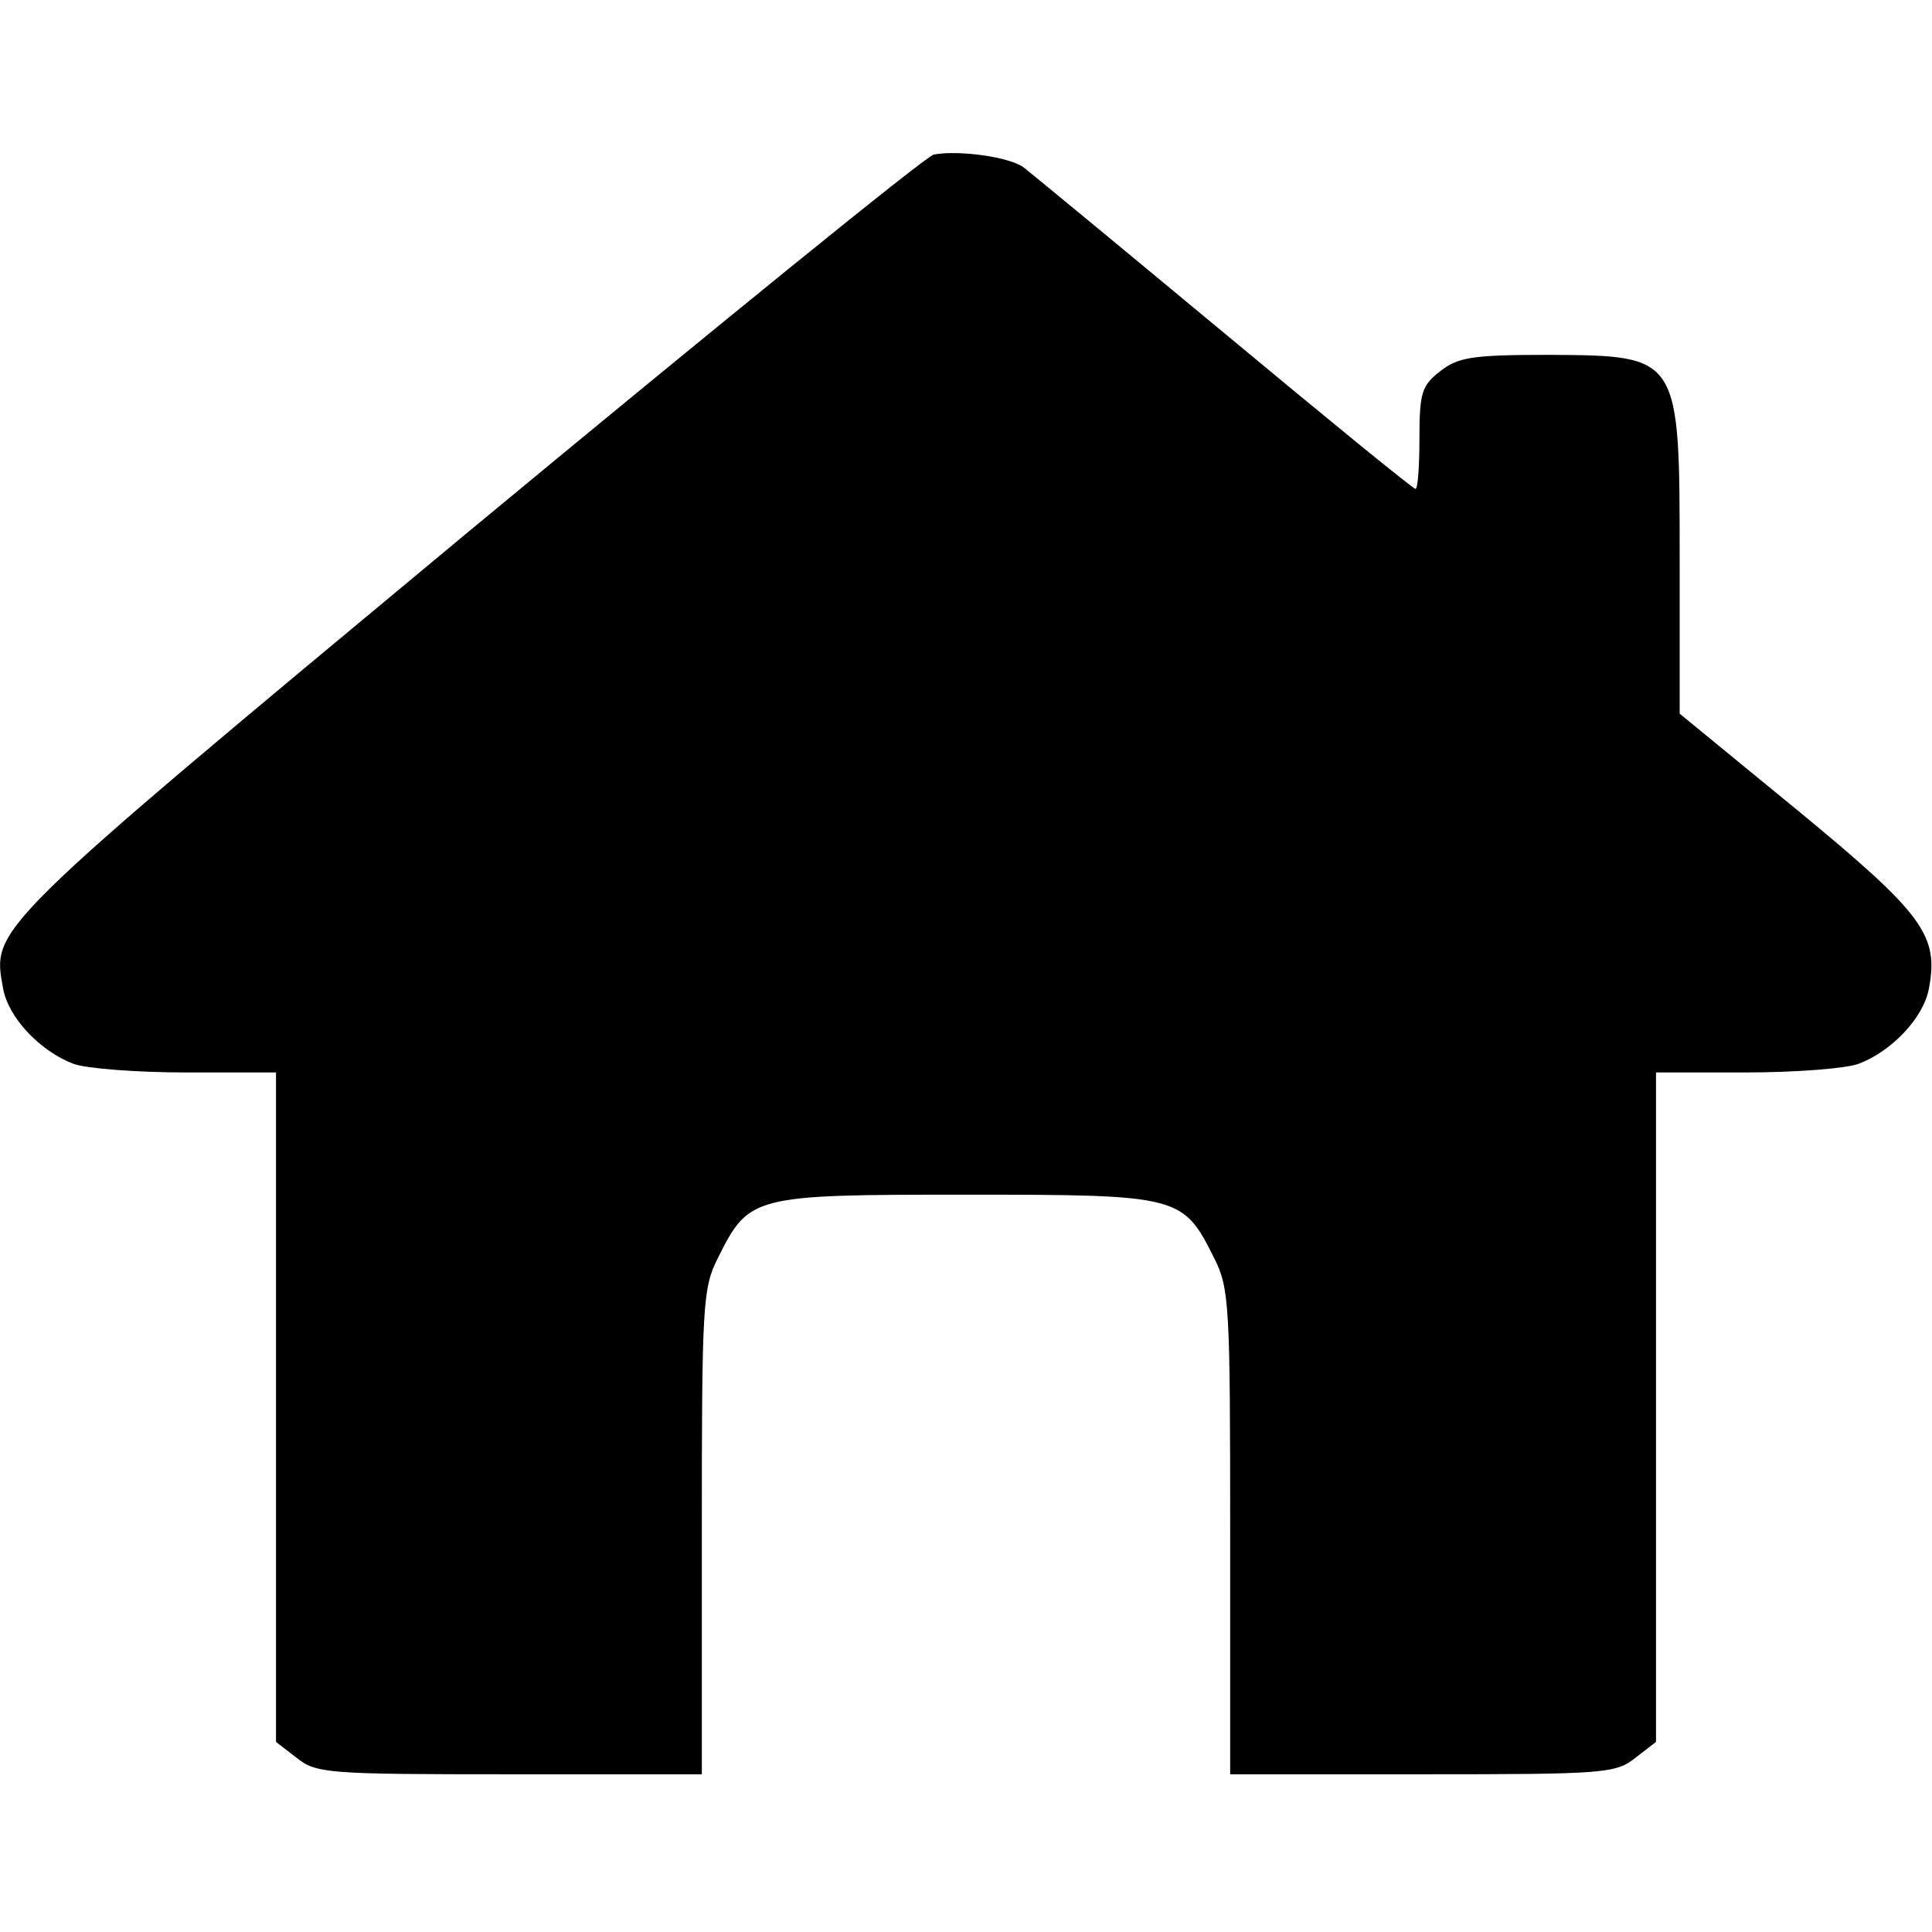
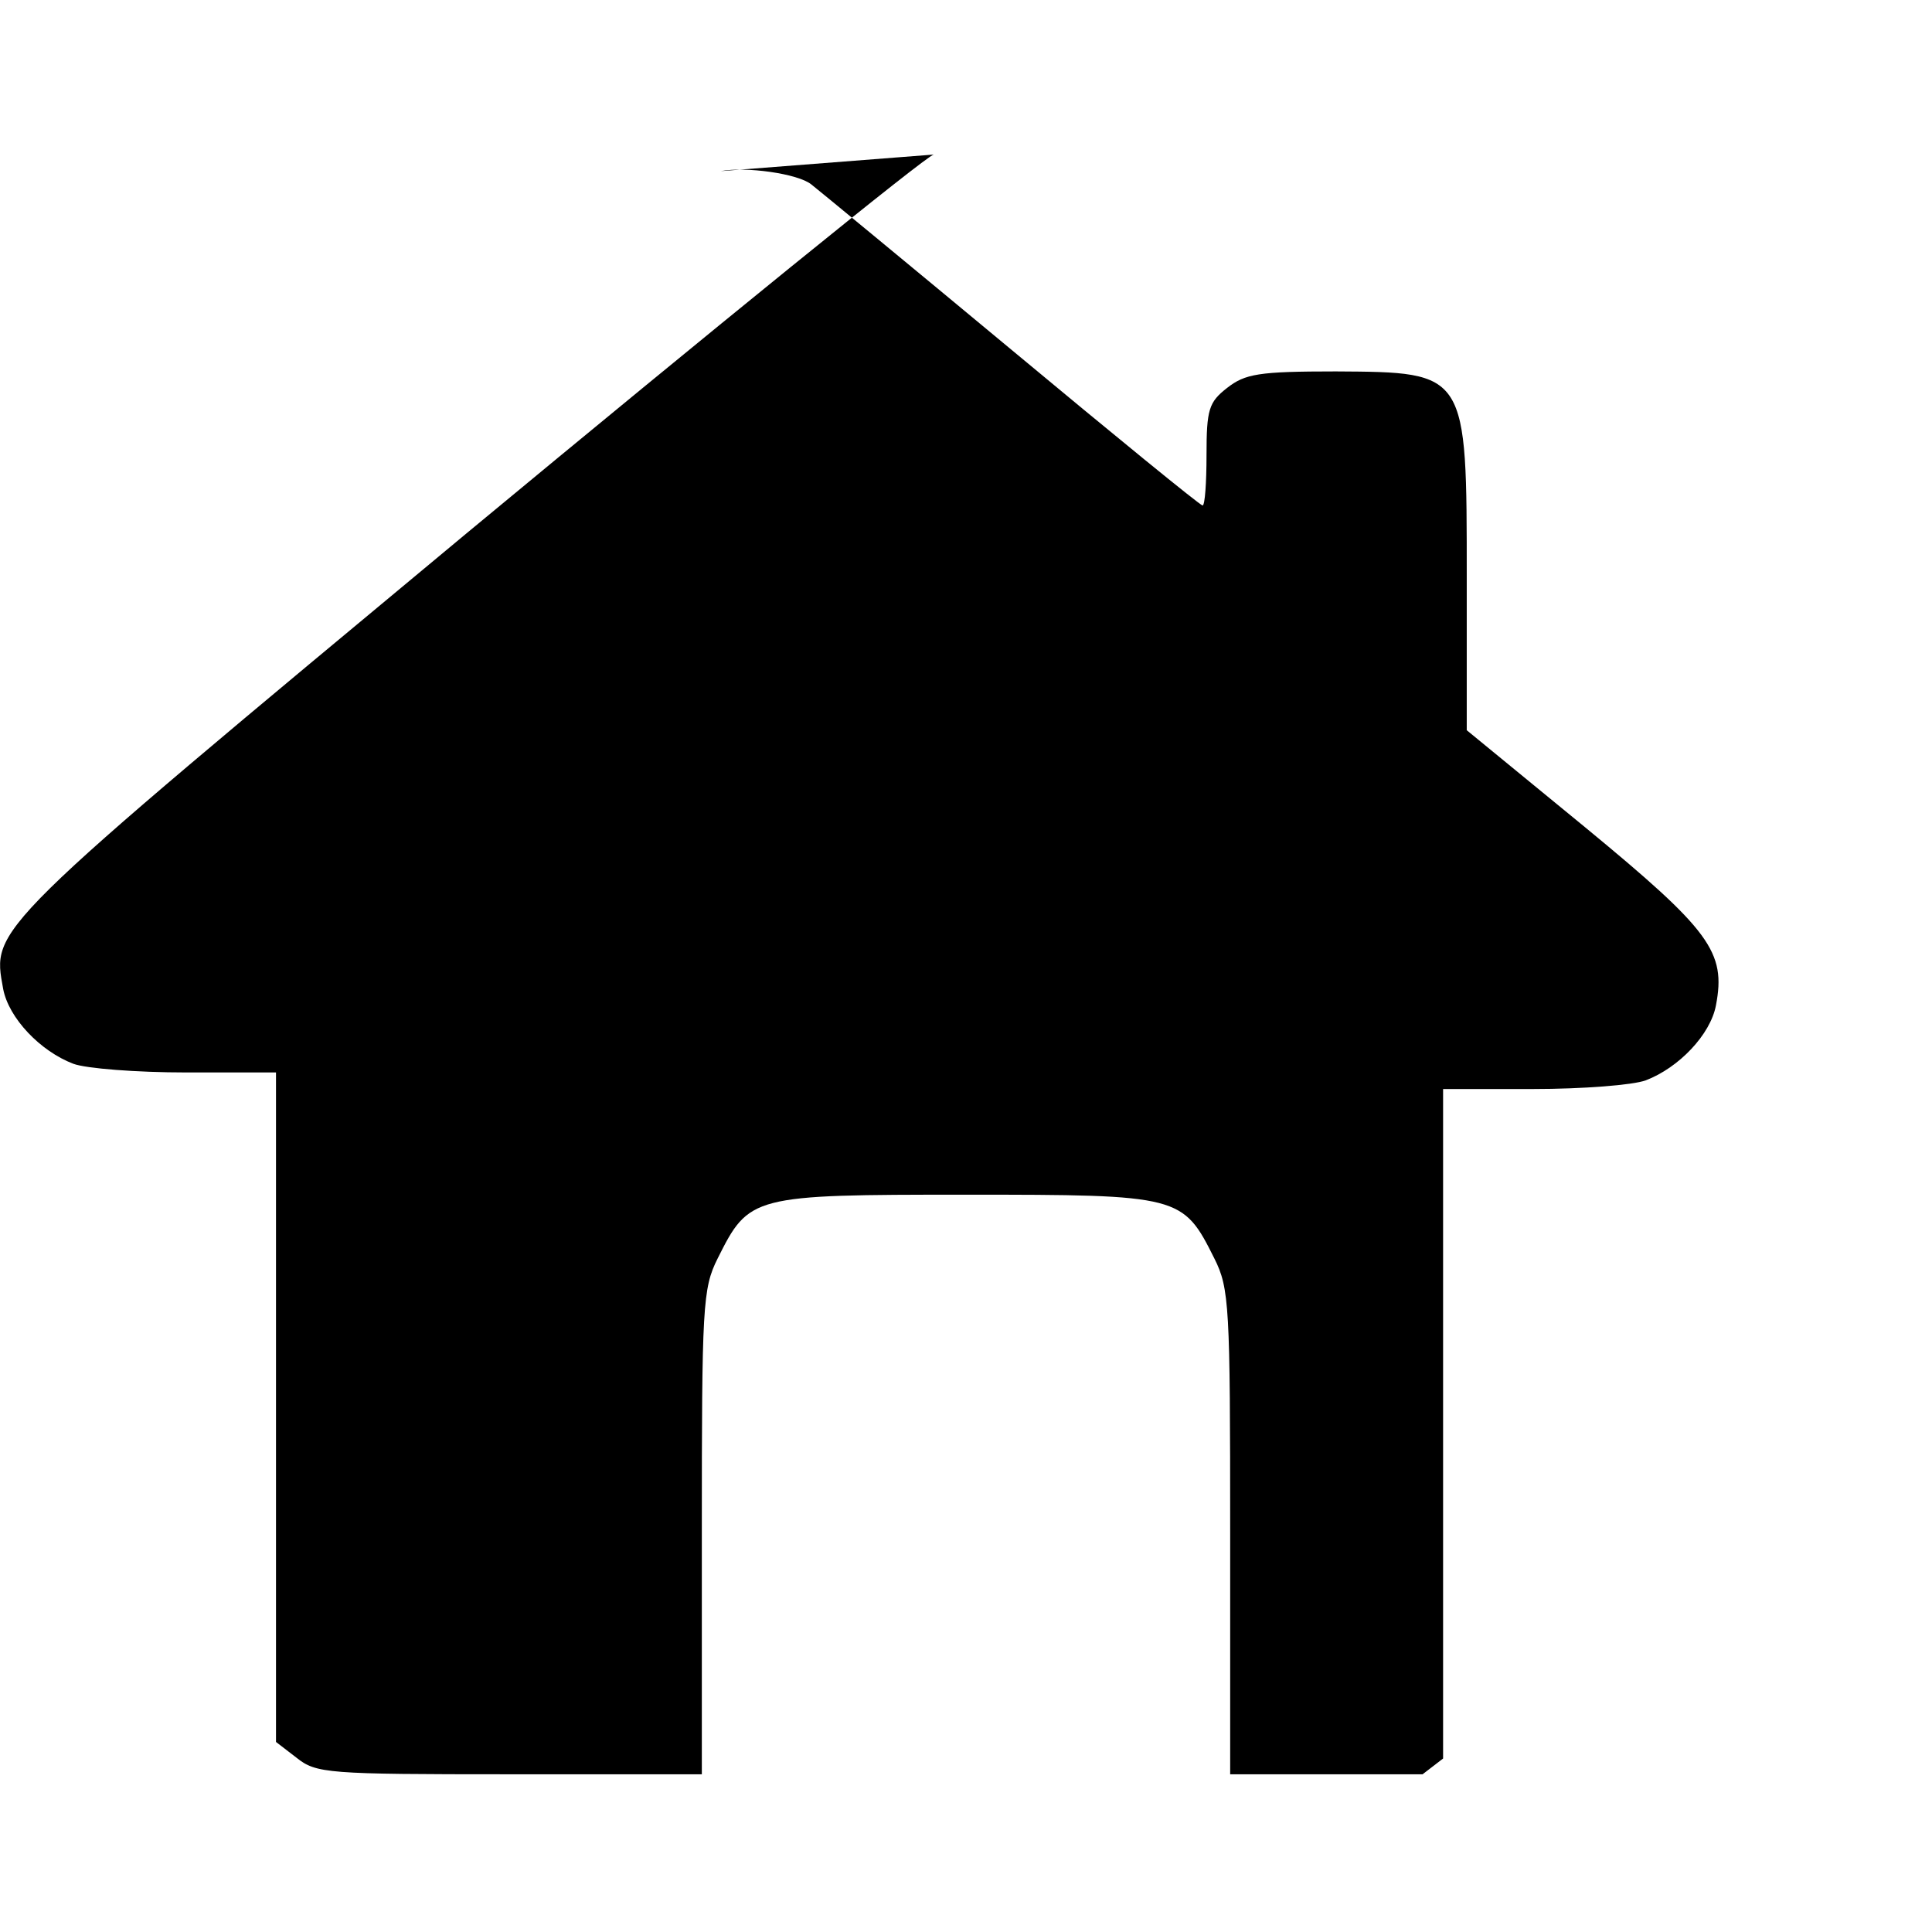
<svg xmlns="http://www.w3.org/2000/svg" version="1.0" width="245pt" height="245pt" viewBox="0 0 245 245" preserveAspectRatio="xMidYMid meet">
  <g transform="translate(0,245) scale(0.1,-0.1)" fill="#000000" stroke="none">
-     <path d="M1184 2254 c-11 -3 -277 -219 -592 -480 -611 -508 -602 -500 -588 -578 7 -37 47 -79 89 -95 16 -6 80 -11 143 -11 l114 0 0 -424 0 -425 26 -20 c25 -20 39 -21 270 -21 l244 0 0 307 c0 287 1 309 20 347 40 80 43 81 315 81 272 0 275 -1 315 -81 19 -38 20 -60 20 -347 l0 -307 244 0 c231 0 245 1 270 21 l26 20 0 425 0 424 114 0 c63 0 127 5 143 11 42 16 82 58 89 95 13 68 -7 95 -166 226 l-150 123 0 193 c0 262 1 261 -166 262 -98 0 -115 -3 -138 -21 -23 -18 -26 -27 -26 -85 0 -35 -2 -64 -5 -64 -3 0 -112 89 -243 198 -130 108 -244 202 -253 209 -17 14 -84 23 -115 17z" />
+     <path d="M1184 2254 c-11 -3 -277 -219 -592 -480 -611 -508 -602 -500 -588 -578 7 -37 47 -79 89 -95 16 -6 80 -11 143 -11 l114 0 0 -424 0 -425 26 -20 c25 -20 39 -21 270 -21 l244 0 0 307 c0 287 1 309 20 347 40 80 43 81 315 81 272 0 275 -1 315 -81 19 -38 20 -60 20 -347 l0 -307 244 0 l26 20 0 425 0 424 114 0 c63 0 127 5 143 11 42 16 82 58 89 95 13 68 -7 95 -166 226 l-150 123 0 193 c0 262 1 261 -166 262 -98 0 -115 -3 -138 -21 -23 -18 -26 -27 -26 -85 0 -35 -2 -64 -5 -64 -3 0 -112 89 -243 198 -130 108 -244 202 -253 209 -17 14 -84 23 -115 17z" />
  </g>
</svg>